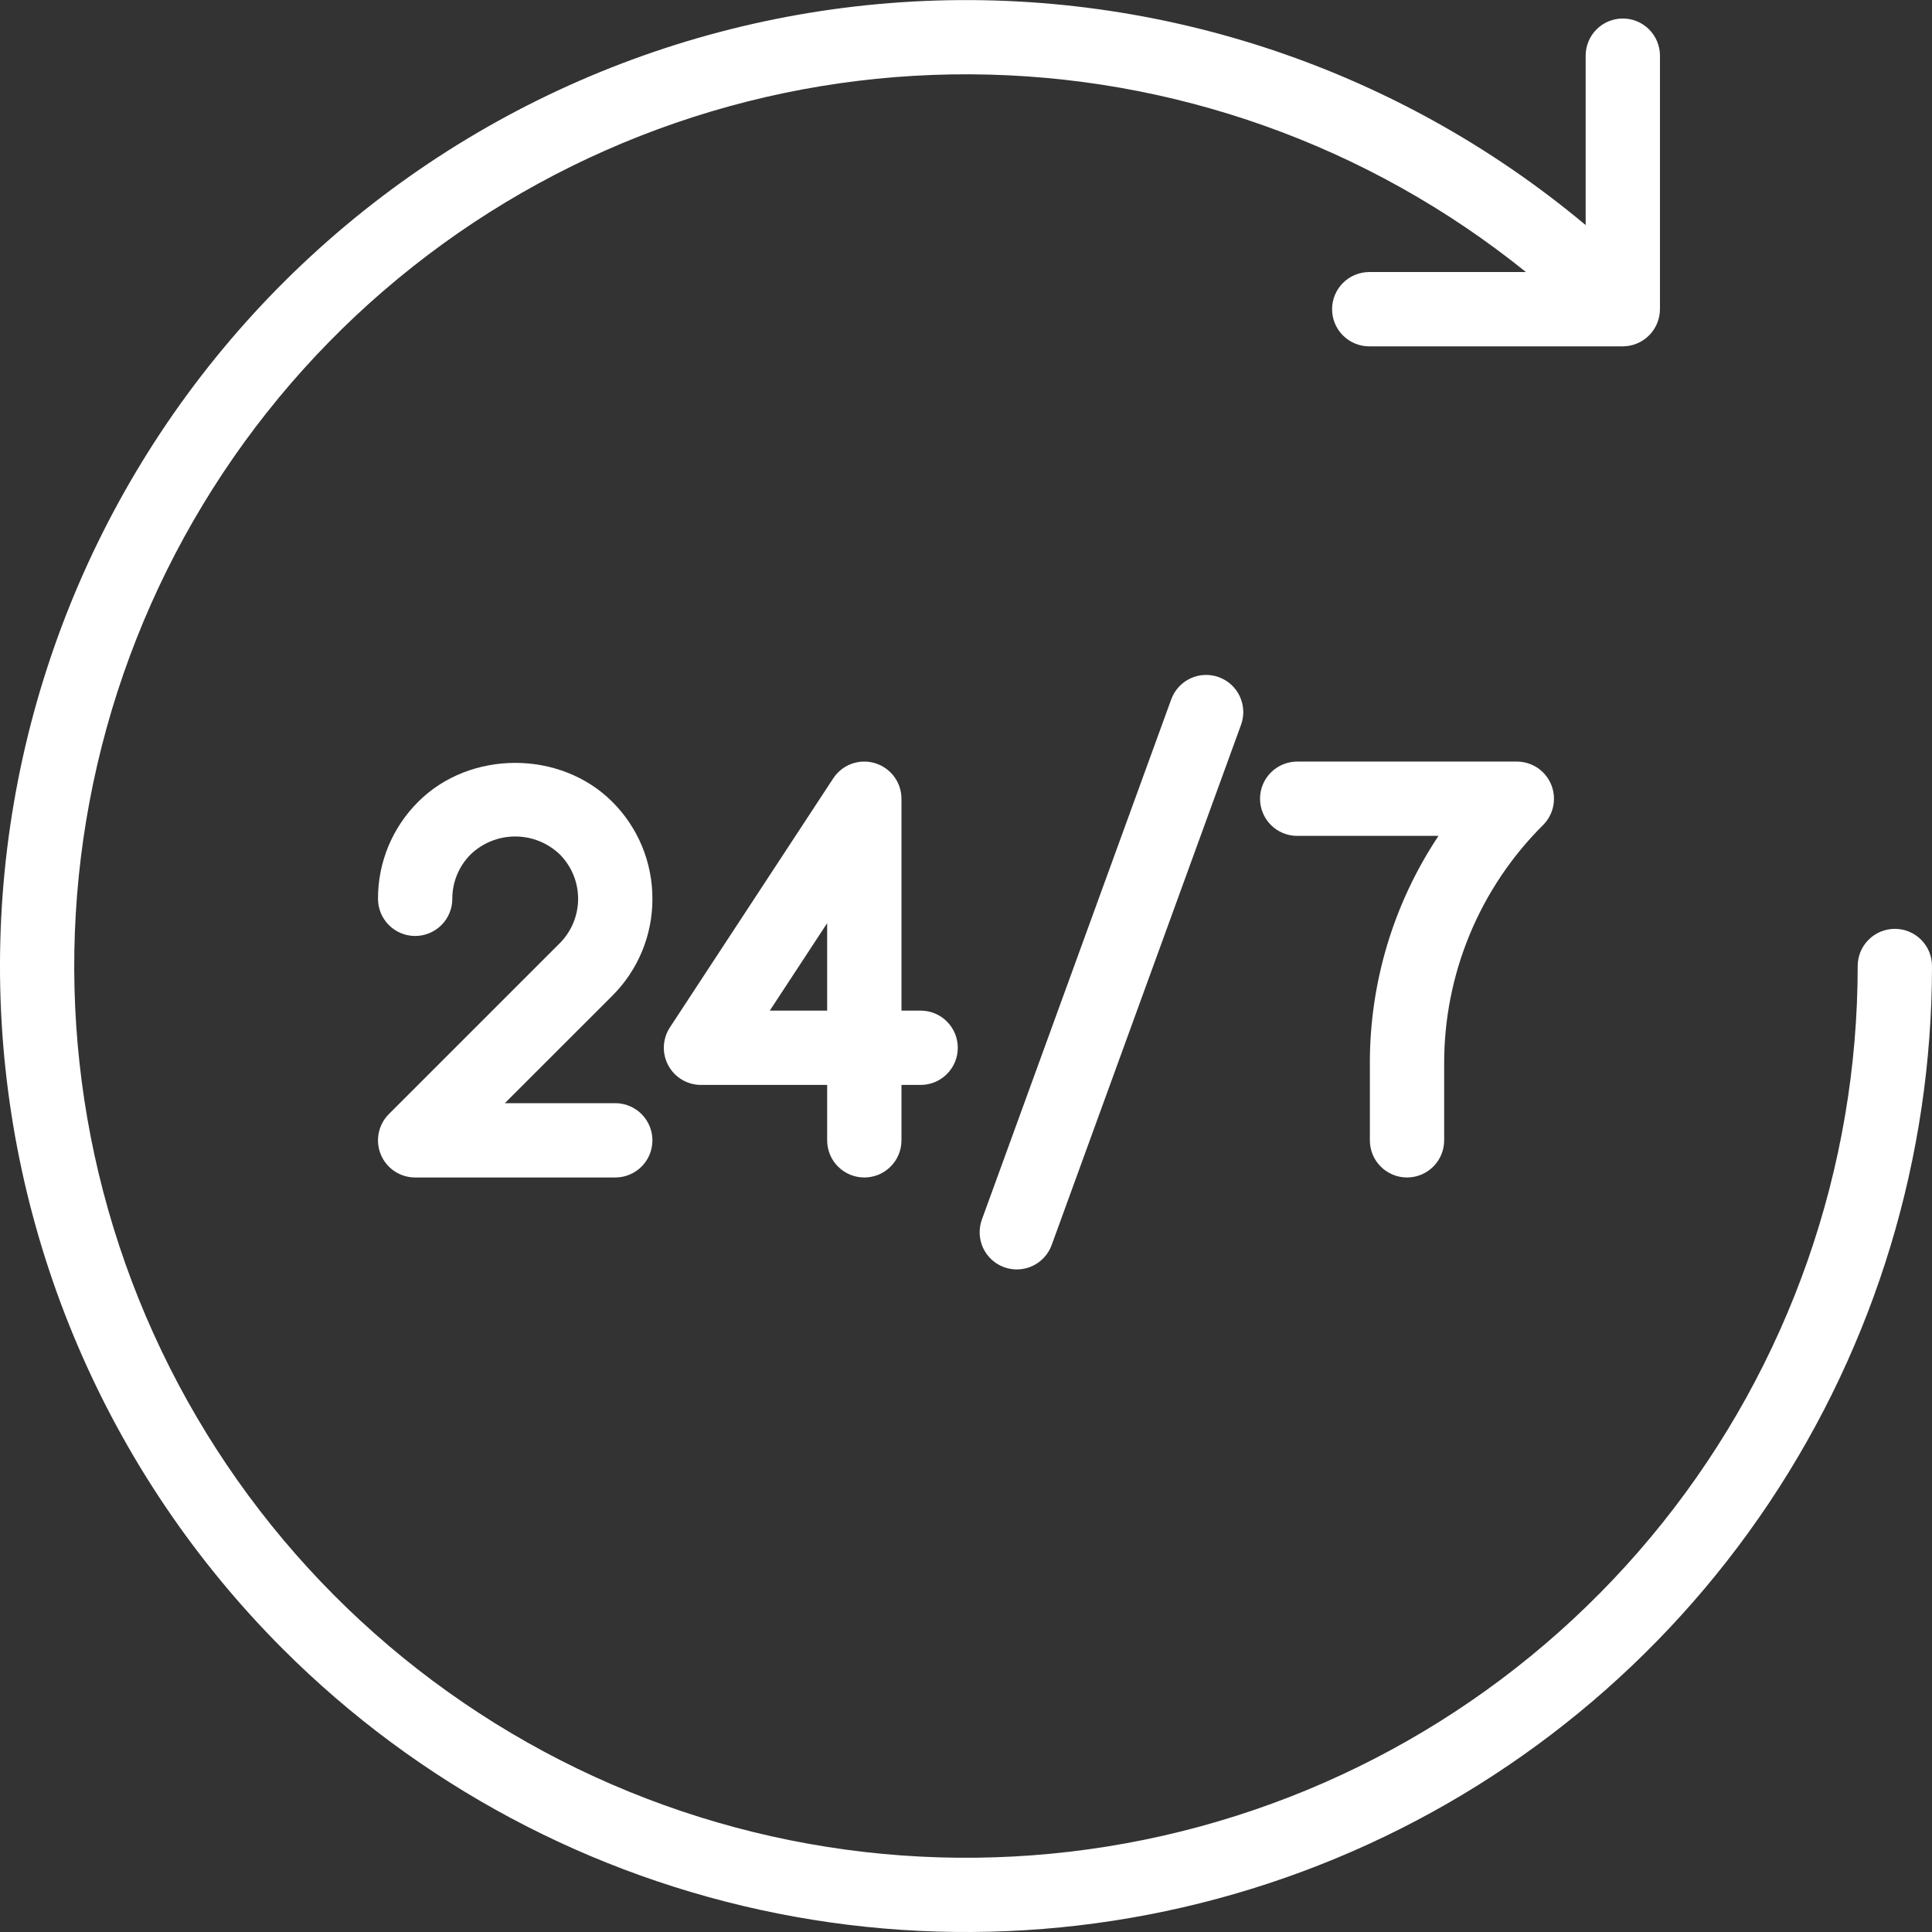
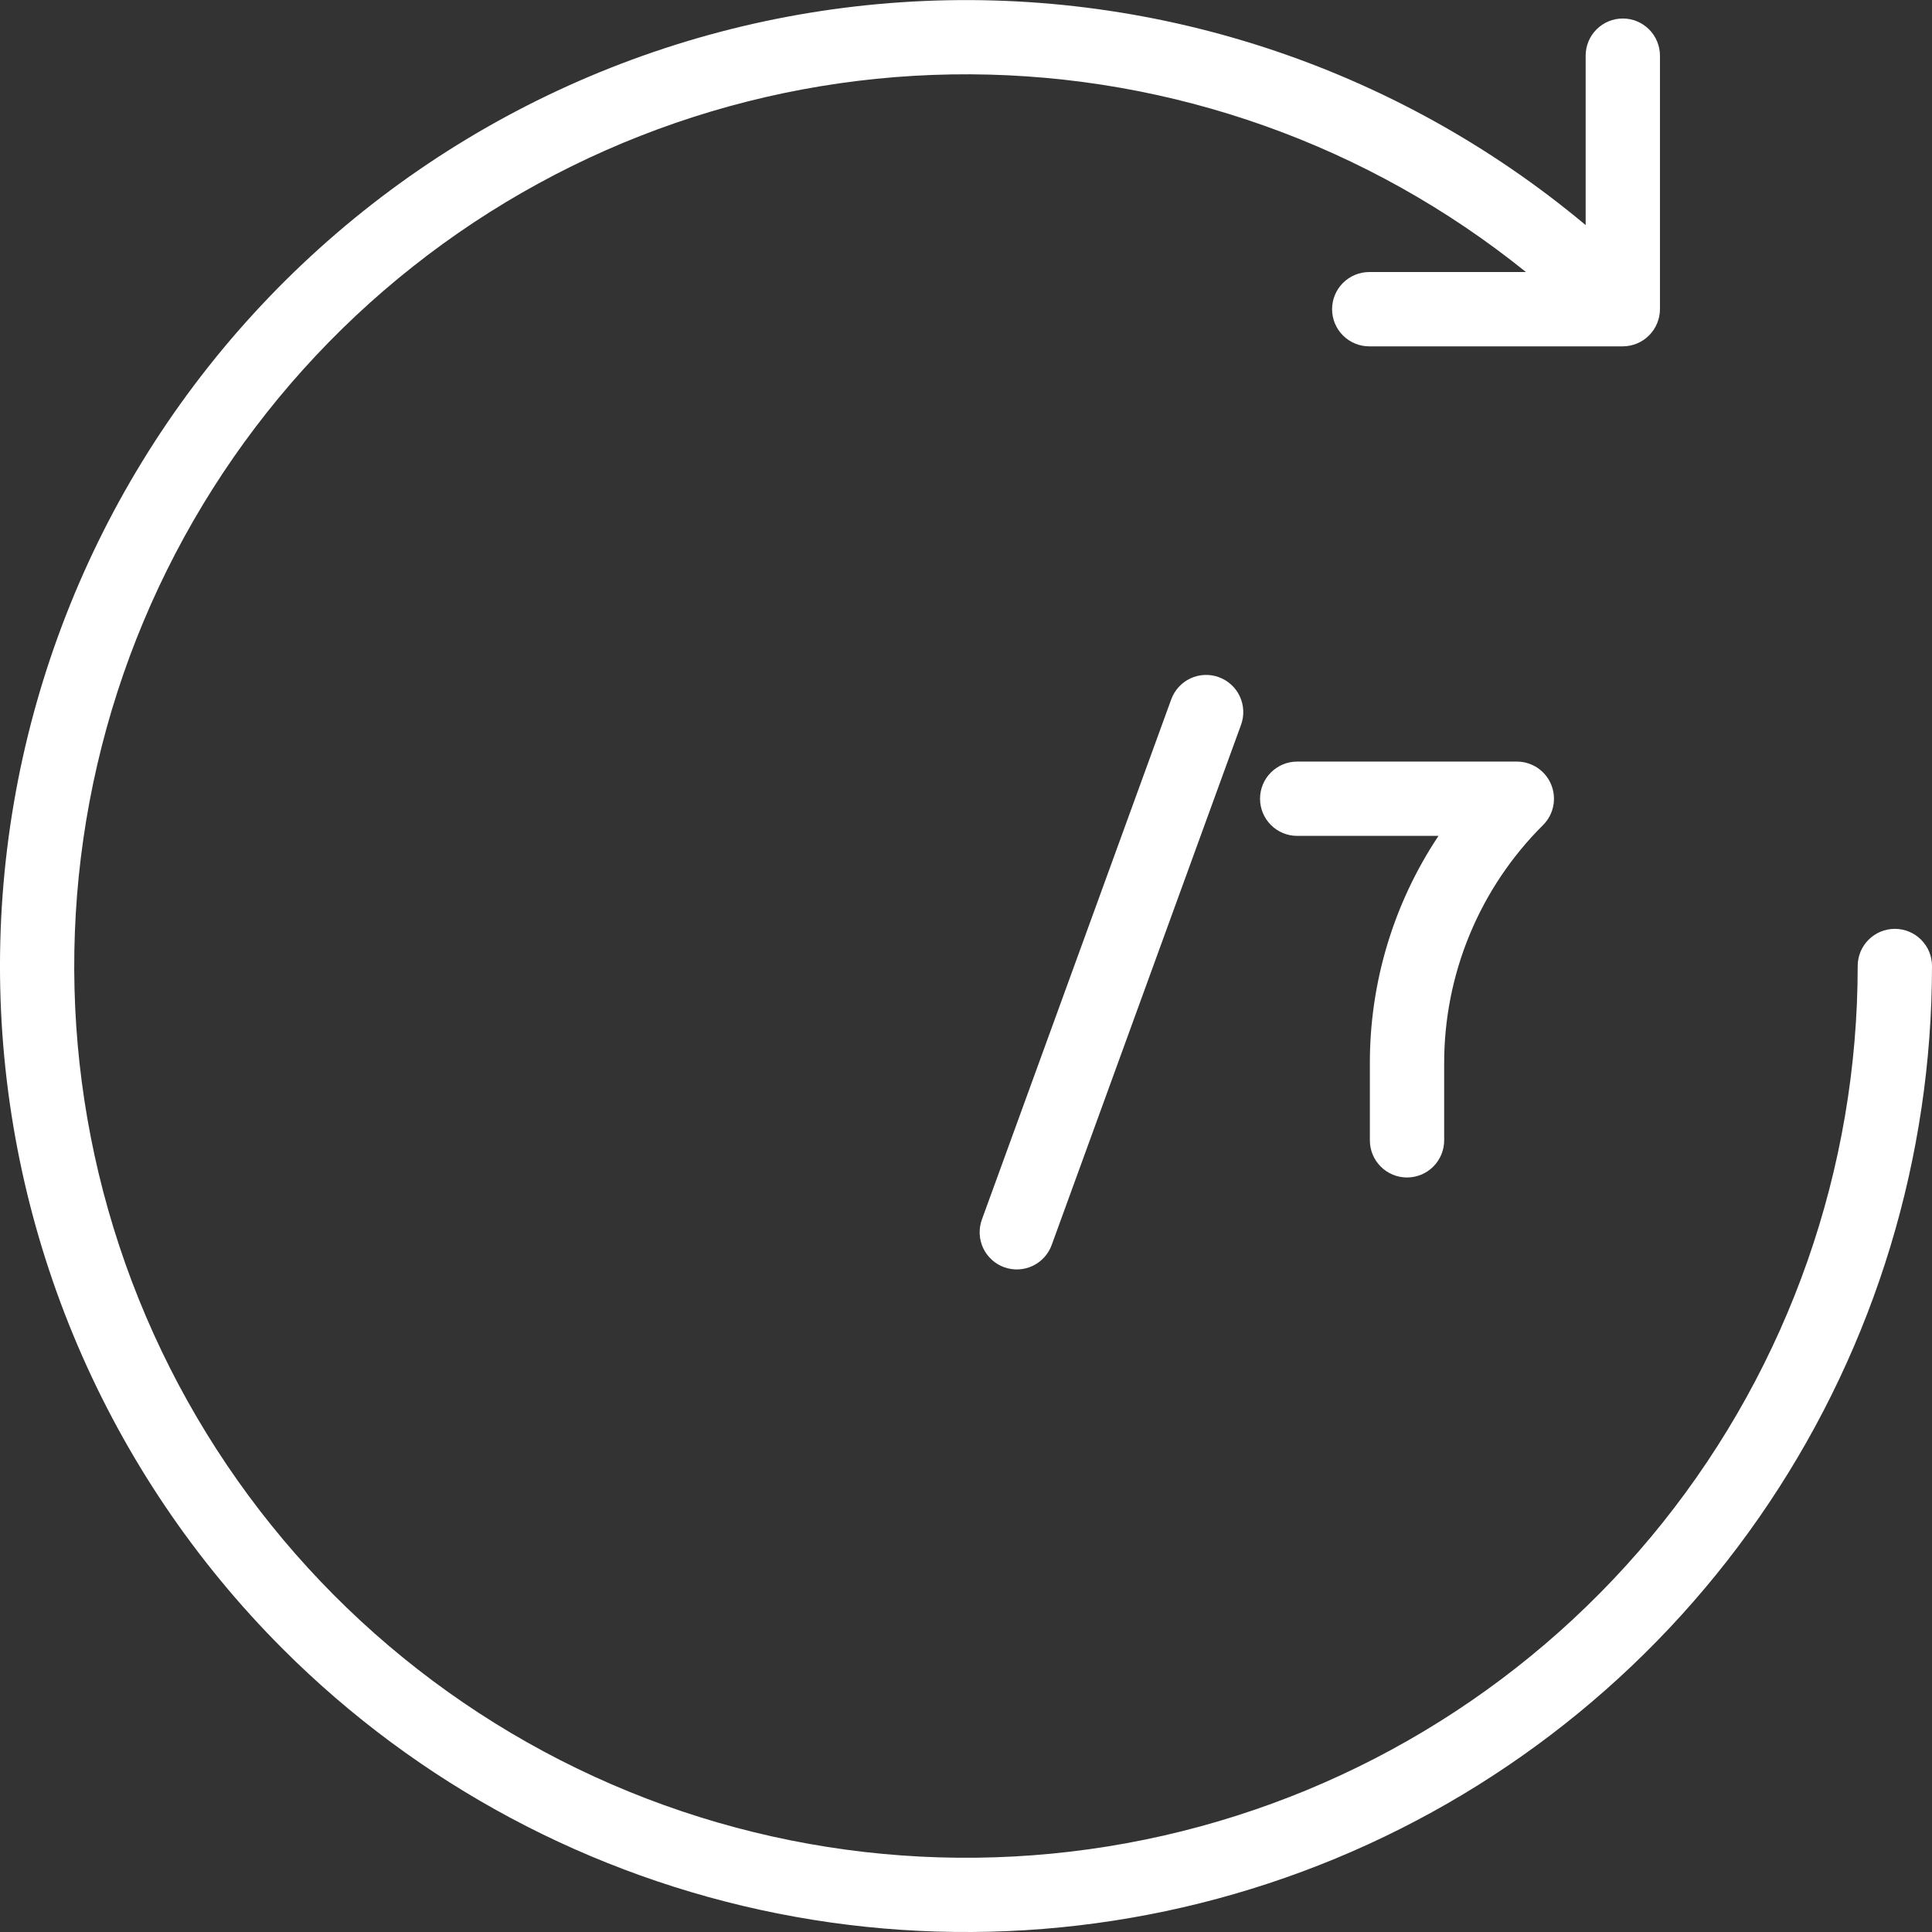
<svg xmlns="http://www.w3.org/2000/svg" width="52" height="52" viewBox="0 0 52 52" fill="none">
  <rect x="0" y="0" width="52" height="52" fill="#333333" stroke="none" />
  <path d="M51 25C50.869 25 50.739 25.026 50.617 25.076C50.496 25.126 50.386 25.2 50.293 25.293C50.2 25.386 50.126 25.496 50.076 25.617C50.026 25.739 50 25.869 50 26C50 31.443 48.15 36.725 44.754 40.978C41.357 45.232 36.615 48.204 31.307 49.408C25.998 50.612 20.439 49.975 15.539 47.603C10.64 45.231 6.693 41.264 4.345 36.353C1.997 31.443 1.389 25.88 2.619 20.577C3.849 15.275 6.845 10.548 11.115 7.173C15.385 3.797 20.676 1.973 26.119 2C31.562 2.028 36.834 3.904 41.071 7.322H36.853C36.588 7.322 36.334 7.428 36.146 7.615C35.959 7.803 35.853 8.057 35.853 8.322C35.853 8.588 35.959 8.842 36.146 9.029C36.334 9.217 36.588 9.322 36.853 9.322H43.678C43.943 9.321 44.196 9.216 44.384 9.028C44.571 8.841 44.677 8.587 44.678 8.322V1.498C44.678 1.233 44.572 0.979 44.385 0.791C44.197 0.604 43.943 0.498 43.678 0.498C43.413 0.498 43.158 0.604 42.971 0.791C42.783 0.979 42.678 1.233 42.678 1.498V6.058C37.542 1.762 30.947 -0.386 24.267 0.06C17.586 0.506 11.335 3.512 6.816 8.452C2.297 13.392 -0.142 19.885 0.006 26.579C0.155 33.273 2.881 39.651 7.615 44.385C11.251 48.021 15.884 50.497 20.928 51.501C25.971 52.504 31.199 51.989 35.95 50.021C40.701 48.053 44.761 44.721 47.618 40.445C50.475 36.169 52 31.142 52 26C52 25.869 51.974 25.739 51.924 25.617C51.874 25.496 51.8 25.386 51.707 25.293C51.614 25.2 51.504 25.126 51.383 25.076C51.261 25.026 51.131 25 51 25Z" fill="white" />
  <path d="M31.524 18.823L26.428 32.823C26.383 32.947 26.363 33.078 26.368 33.209C26.374 33.341 26.405 33.47 26.46 33.589C26.516 33.708 26.594 33.815 26.691 33.904C26.788 33.993 26.901 34.062 27.025 34.107C27.149 34.152 27.28 34.172 27.411 34.166C27.543 34.16 27.672 34.129 27.791 34.073C27.91 34.017 28.017 33.938 28.105 33.841C28.194 33.744 28.263 33.63 28.307 33.507L33.403 19.507C33.494 19.258 33.481 18.983 33.369 18.742C33.257 18.502 33.054 18.316 32.805 18.226C32.556 18.135 32.281 18.147 32.041 18.259C31.801 18.371 31.615 18.574 31.524 18.823Z" fill="white" />
-   <path d="M17.56 24.192C17.561 23.706 17.466 23.226 17.281 22.778C17.095 22.329 16.823 21.922 16.479 21.58C15.083 20.184 12.651 20.184 11.256 21.58C10.912 21.922 10.639 22.329 10.453 22.777C10.268 23.226 10.172 23.706 10.174 24.192C10.174 24.457 10.279 24.711 10.467 24.899C10.654 25.086 10.909 25.192 11.174 25.192C11.439 25.192 11.693 25.086 11.881 24.899C12.069 24.711 12.174 24.457 12.174 24.192C12.173 23.969 12.217 23.749 12.302 23.543C12.387 23.338 12.512 23.151 12.67 22.994C12.992 22.686 13.421 22.514 13.867 22.514C14.313 22.514 14.742 22.686 15.065 22.994C15.382 23.312 15.56 23.742 15.56 24.191C15.56 24.64 15.382 25.07 15.065 25.388L10.467 29.985C10.327 30.125 10.232 30.303 10.193 30.497C10.155 30.691 10.174 30.892 10.25 31.075C10.326 31.258 10.454 31.414 10.618 31.524C10.783 31.634 10.976 31.692 11.174 31.692H16.56C16.825 31.692 17.08 31.587 17.267 31.4C17.455 31.212 17.56 30.958 17.56 30.692C17.56 30.427 17.455 30.173 17.267 29.985C17.08 29.798 16.825 29.692 16.56 29.692H13.588L16.479 26.802C16.823 26.46 17.095 26.053 17.281 25.605C17.466 25.157 17.561 24.677 17.56 24.192Z" fill="white" />
-   <path d="M23.263 31.692C23.394 31.692 23.524 31.666 23.646 31.616C23.767 31.566 23.877 31.492 23.97 31.399C24.063 31.307 24.137 31.196 24.187 31.075C24.237 30.954 24.263 30.824 24.263 30.692V29.201H24.779C25.044 29.201 25.299 29.096 25.486 28.908C25.674 28.721 25.779 28.466 25.779 28.201C25.779 27.936 25.674 27.681 25.486 27.494C25.299 27.306 25.044 27.201 24.779 27.201H24.263V21.498C24.263 21.283 24.193 21.073 24.065 20.901C23.936 20.728 23.755 20.602 23.549 20.54C23.343 20.478 23.122 20.485 22.92 20.558C22.718 20.632 22.545 20.769 22.427 20.949L18.031 27.652C17.932 27.803 17.876 27.978 17.868 28.158C17.86 28.338 17.902 28.517 17.987 28.676C18.073 28.835 18.2 28.968 18.355 29.06C18.51 29.152 18.687 29.201 18.867 29.201H22.263V30.692C22.263 30.824 22.289 30.954 22.339 31.075C22.389 31.196 22.463 31.307 22.556 31.399C22.649 31.492 22.759 31.566 22.88 31.616C23.002 31.666 23.132 31.692 23.263 31.692ZM20.719 27.201L22.263 24.847V27.201H20.719Z" fill="white" />
  <path d="M36.87 30.692C36.87 30.958 36.975 31.212 37.163 31.399C37.35 31.587 37.604 31.692 37.87 31.692C38.135 31.692 38.389 31.587 38.577 31.399C38.764 31.212 38.87 30.958 38.87 30.692V28.634C38.867 27.439 39.1 26.256 39.557 25.153C40.014 24.049 40.686 23.047 41.533 22.205C41.673 22.065 41.768 21.887 41.806 21.693C41.845 21.499 41.825 21.298 41.749 21.115C41.674 20.933 41.546 20.776 41.381 20.666C41.217 20.557 41.023 20.498 40.826 20.498H34.914C34.649 20.498 34.395 20.603 34.207 20.791C34.019 20.978 33.914 21.233 33.914 21.498C33.914 21.763 34.019 22.017 34.207 22.205C34.395 22.393 34.649 22.498 34.914 22.498H38.717C37.507 24.315 36.864 26.451 36.87 28.634V30.692Z" fill="white" />
</svg>